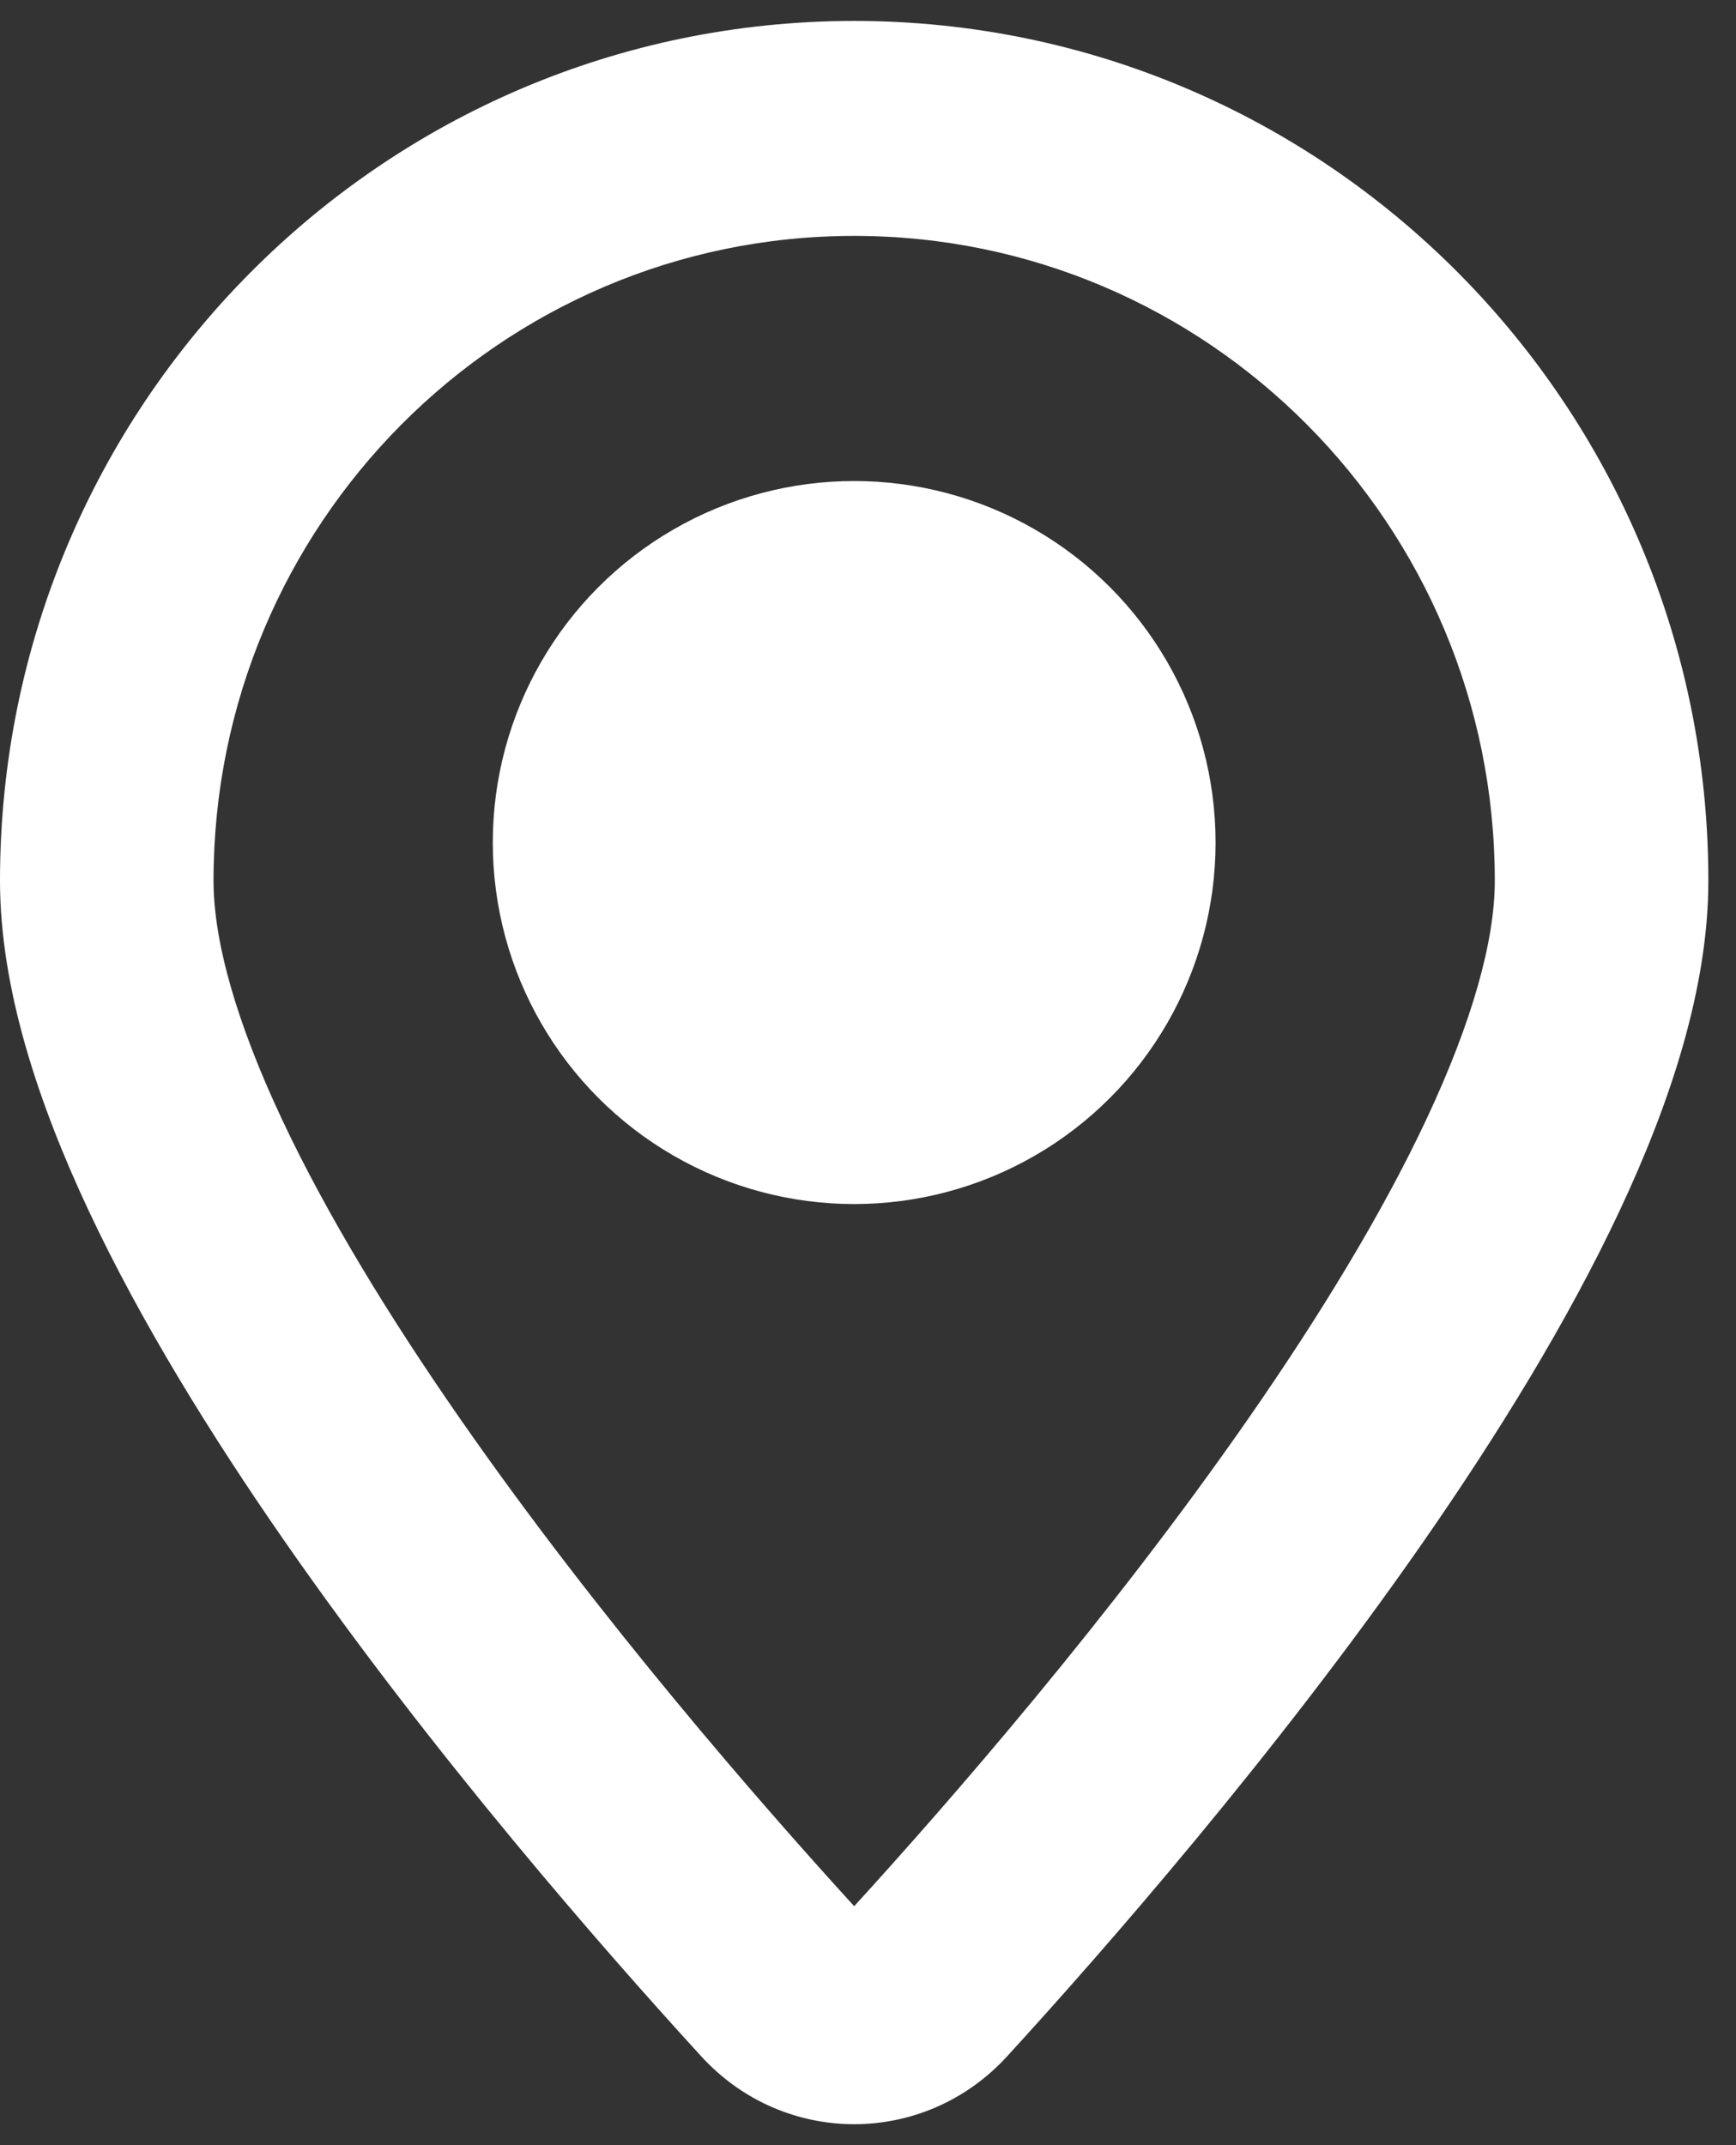
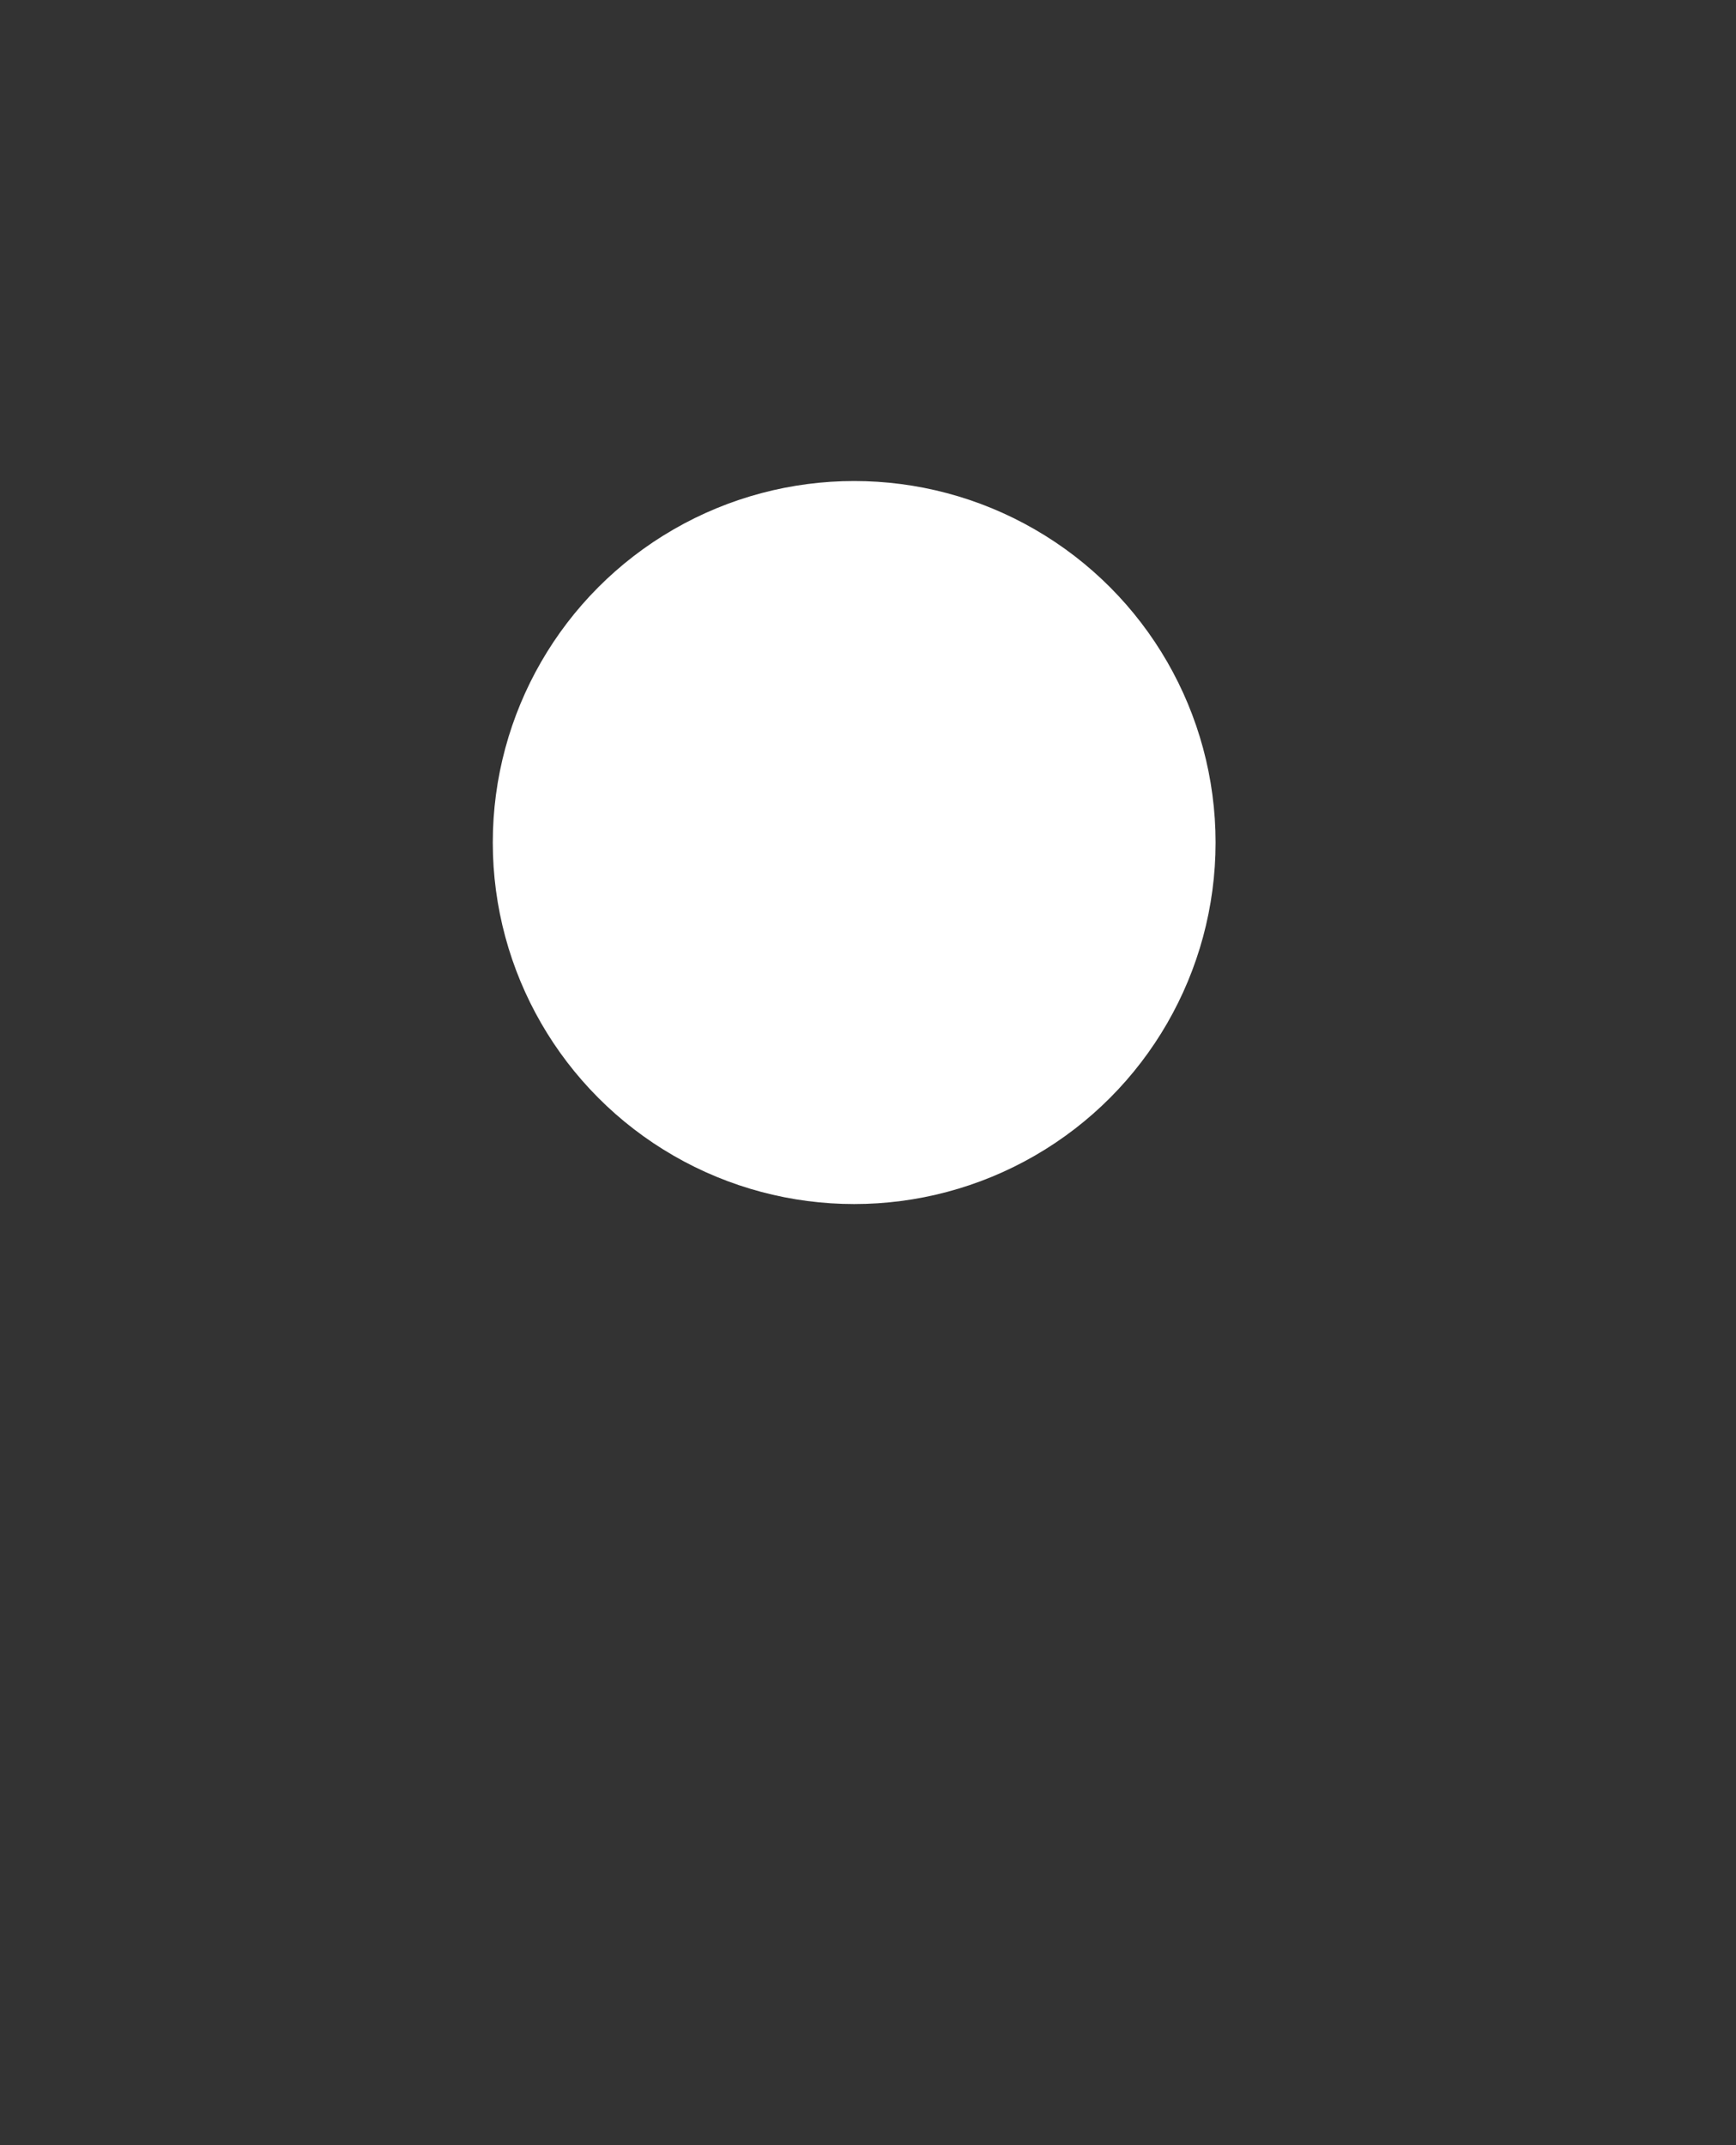
<svg xmlns="http://www.w3.org/2000/svg" width="51" height="63" viewBox="0 0 51 63" fill="none">
  <rect x="0" y="0" width="51" height="63" fill="#333333" stroke="none" />
-   <path fill-rule="evenodd" clip-rule="evenodd" d="M25.094 6.928C14.7 6.928 6.273 15.407 6.273 25.866C6.273 27.635 6.938 30.009 8.281 32.867C9.598 35.671 11.443 38.683 13.51 41.656C17.582 47.513 22.337 52.961 25.094 55.982C27.851 52.961 32.606 47.513 36.677 41.656C38.744 38.683 40.59 35.671 41.907 32.867C43.249 30.009 43.914 27.635 43.914 25.866C43.914 15.407 35.488 6.928 25.094 6.928ZM0 25.866C0 11.92 11.235 0.615 25.094 0.615C38.953 0.615 50.188 11.92 50.188 25.866C50.188 29.006 49.075 32.377 47.578 35.564C46.056 38.805 43.999 42.137 41.818 45.275C37.453 51.553 32.403 57.313 29.587 60.391C27.155 63.049 23.032 63.049 20.601 60.391C17.784 57.313 12.735 51.553 8.37 45.275C6.188 42.137 4.131 38.805 2.609 35.564C1.112 32.377 0 29.006 0 25.866Z" fill="white" />
  <circle cx="25.094" cy="24.744" r="10.617" fill="white" />
</svg>